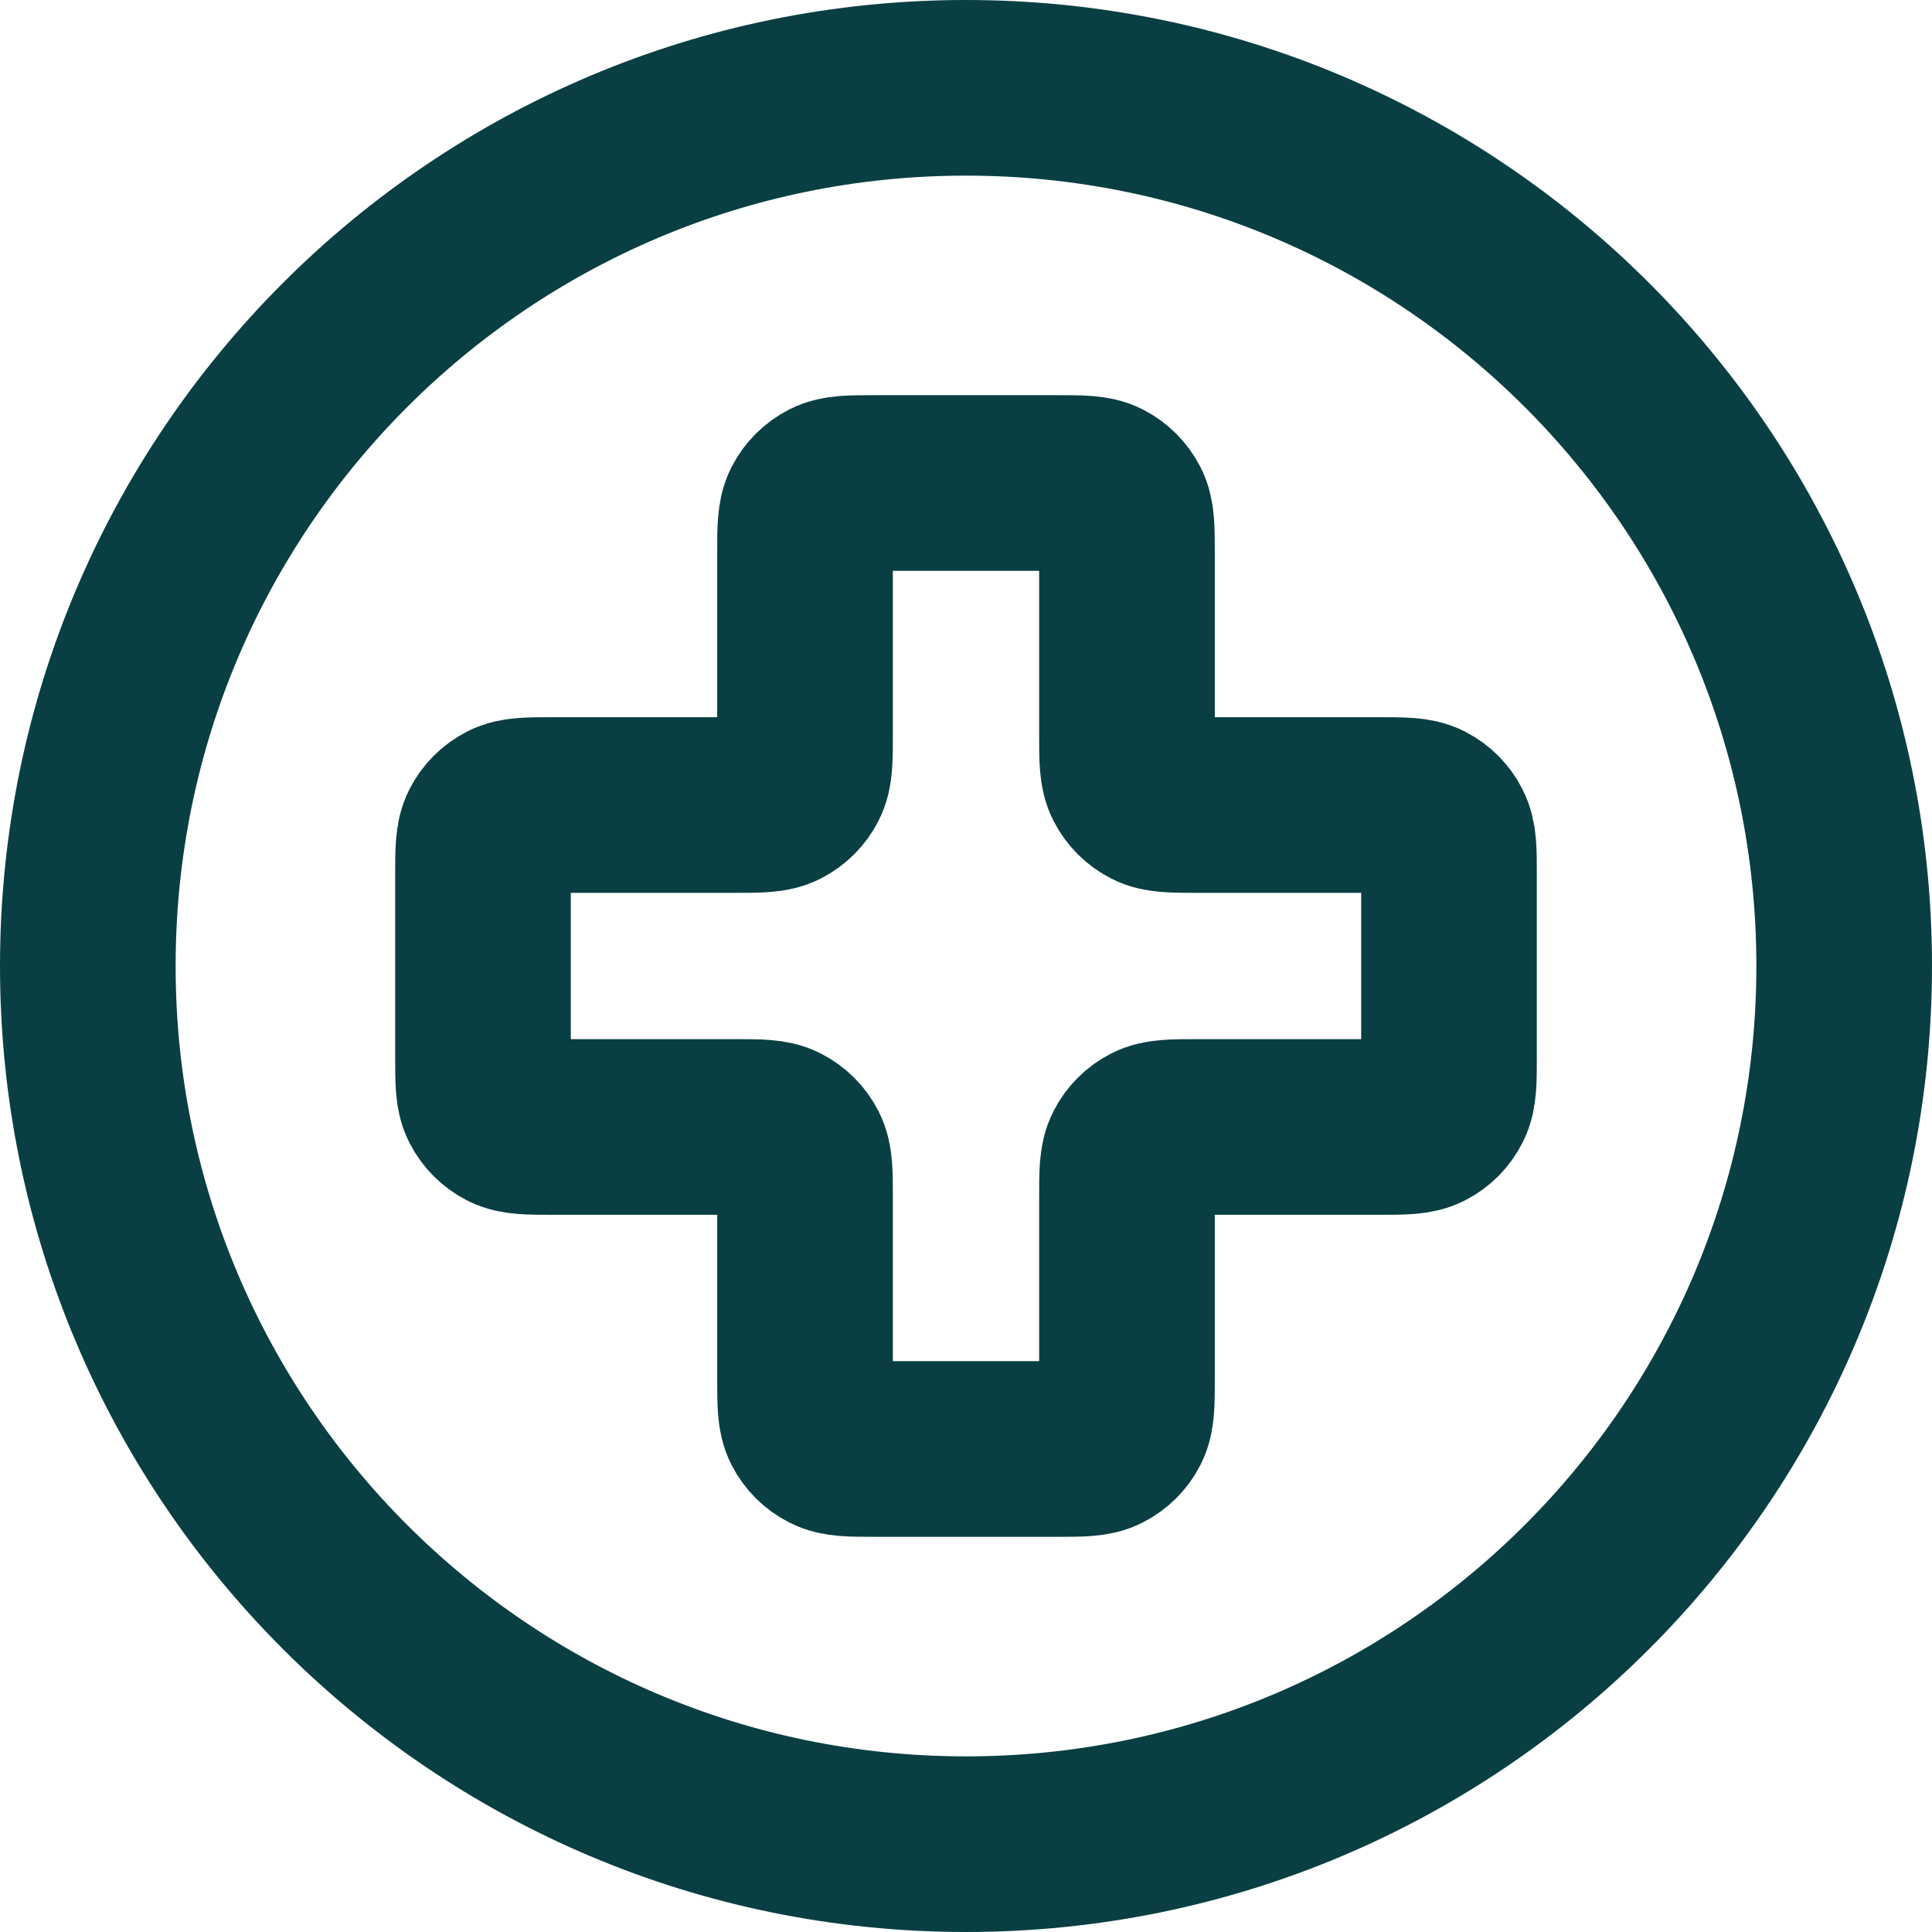
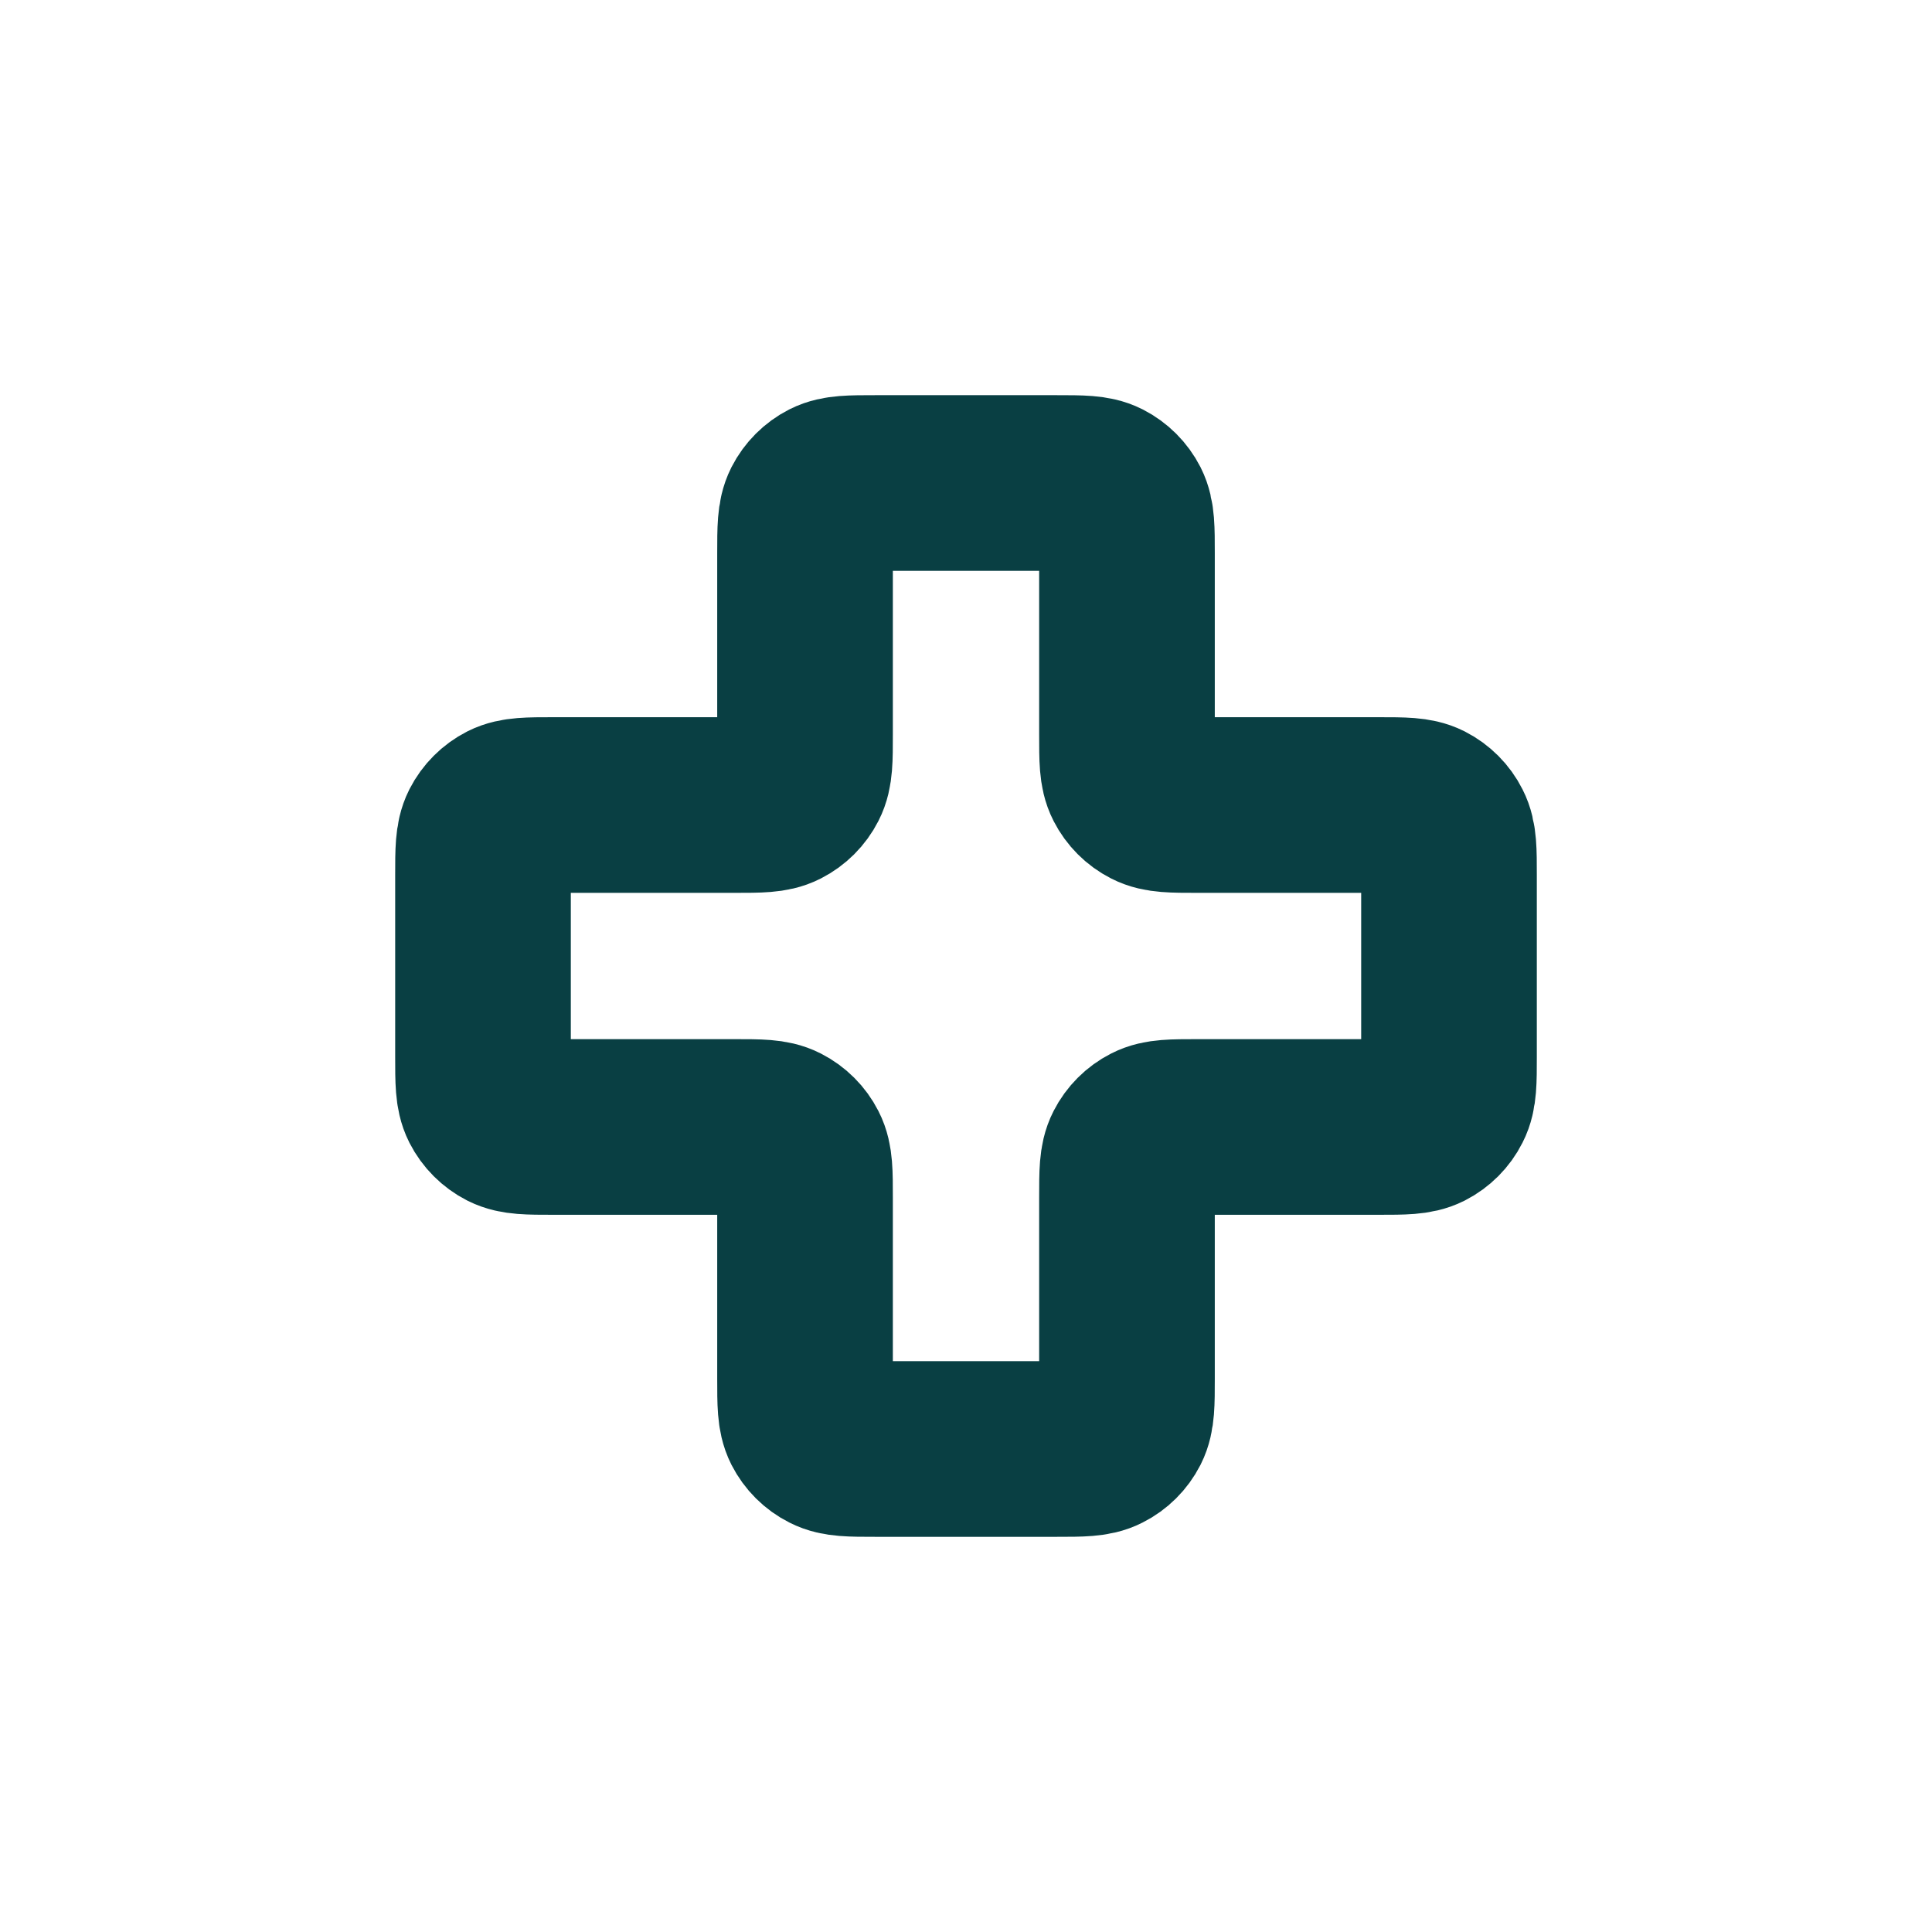
<svg xmlns="http://www.w3.org/2000/svg" fill="none" height="100%" overflow="visible" preserveAspectRatio="none" style="display: block;" viewBox="0 0 22 22" width="100%">
  <g id="Icon">
-     <path d="M11 21C16.523 21 21 16.523 21 11C21 5.477 16.523 1 11 1C5.477 1 1 5.477 1 11C1 16.523 5.477 21 11 21Z" stroke="#093F43" stroke-linecap="round" stroke-linejoin="round" stroke-width="2" />
    <path d="M12.833 6.3C12.833 6.02 12.833 5.88 12.779 5.773C12.731 5.679 12.654 5.602 12.56 5.554C12.453 5.5 12.313 5.5 12.033 5.5H9.967C9.687 5.5 9.547 5.5 9.44 5.554C9.346 5.602 9.269 5.679 9.221 5.773C9.167 5.88 9.167 6.02 9.167 6.3V8.367C9.167 8.647 9.167 8.787 9.112 8.894C9.064 8.988 8.988 9.064 8.894 9.112C8.787 9.167 8.647 9.167 8.367 9.167H6.3C6.02 9.167 5.88 9.167 5.773 9.221C5.679 9.269 5.602 9.346 5.554 9.44C5.5 9.547 5.5 9.687 5.5 9.967V12.033C5.5 12.313 5.5 12.453 5.554 12.56C5.602 12.654 5.679 12.731 5.773 12.779C5.88 12.833 6.02 12.833 6.3 12.833H8.367C8.647 12.833 8.787 12.833 8.894 12.888C8.988 12.936 9.064 13.012 9.112 13.106C9.167 13.213 9.167 13.353 9.167 13.633V15.7C9.167 15.98 9.167 16.12 9.221 16.227C9.269 16.321 9.346 16.398 9.44 16.445C9.547 16.5 9.687 16.5 9.967 16.5H12.033C12.313 16.5 12.453 16.5 12.56 16.445C12.654 16.398 12.731 16.321 12.779 16.227C12.833 16.12 12.833 15.98 12.833 15.7V13.633C12.833 13.353 12.833 13.213 12.888 13.106C12.936 13.012 13.012 12.936 13.106 12.888C13.213 12.833 13.353 12.833 13.633 12.833H15.7C15.98 12.833 16.12 12.833 16.227 12.779C16.321 12.731 16.398 12.654 16.445 12.56C16.5 12.453 16.5 12.313 16.5 12.033V9.967C16.5 9.687 16.5 9.547 16.445 9.44C16.398 9.346 16.321 9.269 16.227 9.221C16.12 9.167 15.98 9.167 15.7 9.167H13.633C13.353 9.167 13.213 9.167 13.106 9.112C13.012 9.064 12.936 8.988 12.888 8.894C12.833 8.787 12.833 8.647 12.833 8.367V6.3Z" stroke="#093F43" stroke-linecap="round" stroke-linejoin="round" stroke-width="2" />
  </g>
</svg>